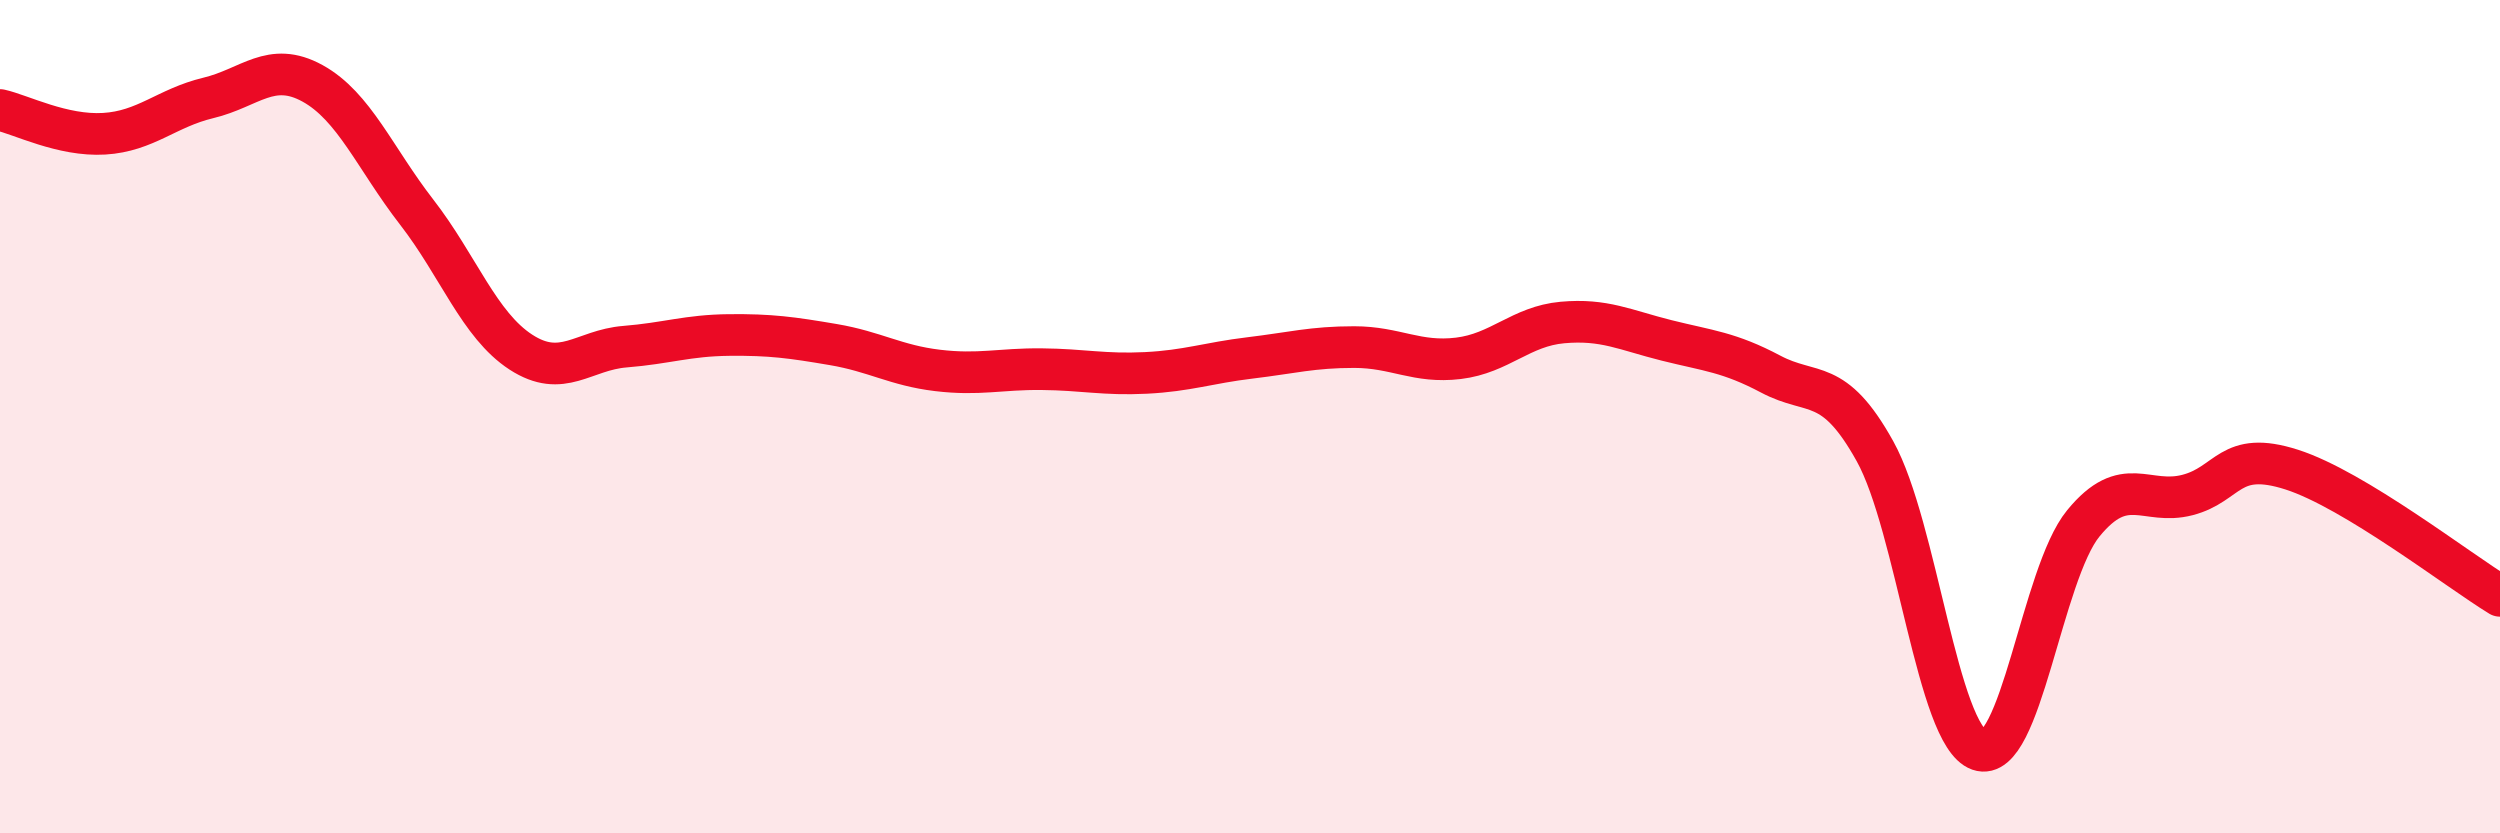
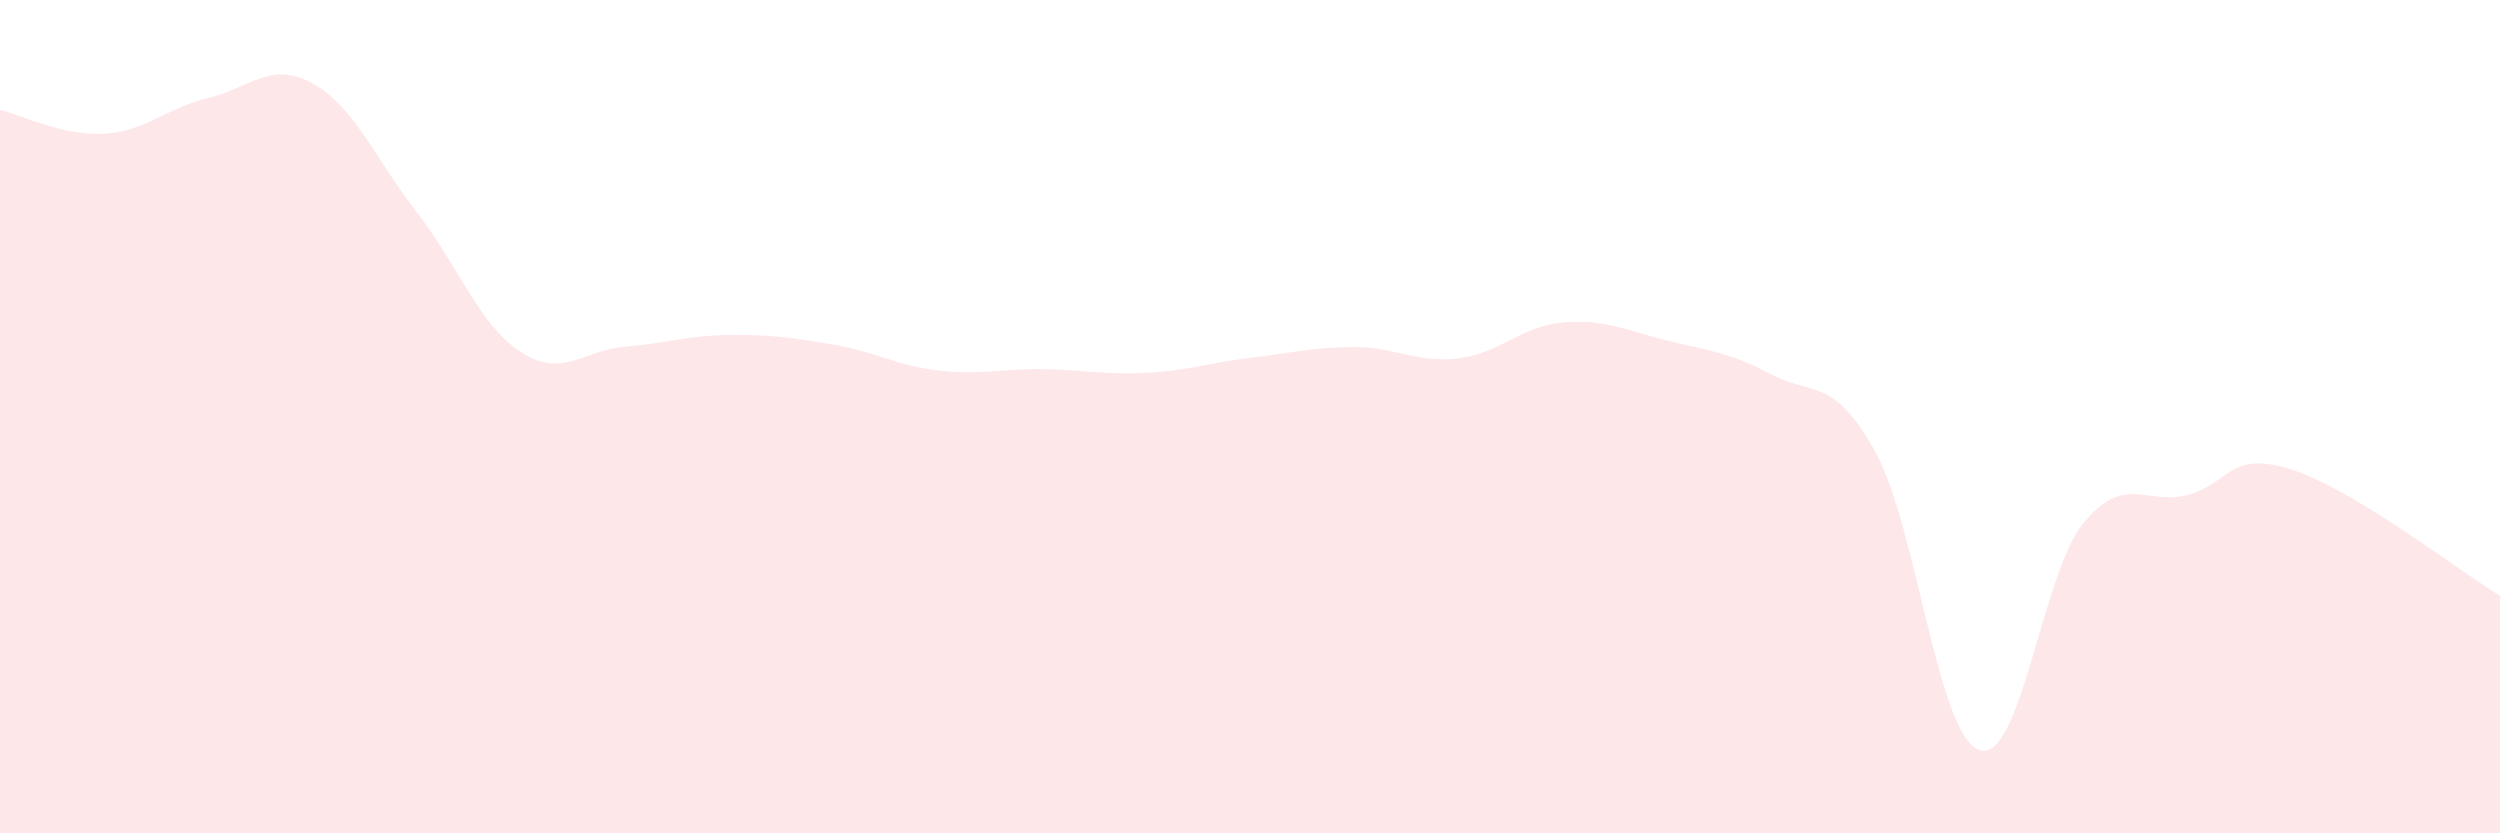
<svg xmlns="http://www.w3.org/2000/svg" width="60" height="20" viewBox="0 0 60 20">
  <path d="M 0,2.64 C 0.5,2.75 1.5,3.27 2.5,3.21 C 3.5,3.15 4,2.59 5,2.35 C 6,2.11 6.5,1.45 7.5,2 C 8.5,2.55 9,3.8 10,5.09 C 11,6.38 11.5,7.8 12.5,8.45 C 13.5,9.1 14,8.4 15,8.32 C 16,8.24 16.5,8.05 17.5,8.04 C 18.5,8.03 19,8.1 20,8.27 C 21,8.44 21.5,8.77 22.5,8.89 C 23.5,9.01 24,8.85 25,8.86 C 26,8.87 26.5,9 27.5,8.95 C 28.5,8.9 29,8.71 30,8.59 C 31,8.47 31.5,8.33 32.5,8.33 C 33.5,8.33 34,8.72 35,8.6 C 36,8.48 36.5,7.83 37.5,7.74 C 38.5,7.65 39,7.92 40,8.17 C 41,8.42 41.5,8.45 42.5,8.98 C 43.5,9.51 44,9.03 45,10.83 C 46,12.63 46.5,17.65 47.5,18 C 48.5,18.35 49,13.78 50,12.56 C 51,11.34 51.5,12.14 52.5,11.88 C 53.5,11.62 53.5,10.79 55,11.27 C 56.5,11.75 59,13.69 60,14.3L60 20L0 20Z" fill="#EB0A25" opacity="0.1" stroke-linecap="round" stroke-linejoin="round" />
-   <path d="M 0,2.64 C 0.5,2.75 1.5,3.27 2.5,3.21 C 3.5,3.15 4,2.59 5,2.35 C 6,2.11 6.5,1.45 7.5,2 C 8.5,2.55 9,3.8 10,5.09 C 11,6.38 11.5,7.8 12.5,8.45 C 13.5,9.1 14,8.4 15,8.32 C 16,8.24 16.5,8.05 17.5,8.04 C 18.5,8.03 19,8.1 20,8.27 C 21,8.44 21.5,8.77 22.5,8.89 C 23.5,9.01 24,8.85 25,8.86 C 26,8.87 26.5,9 27.5,8.95 C 28.5,8.9 29,8.71 30,8.59 C 31,8.47 31.5,8.33 32.5,8.33 C 33.5,8.33 34,8.72 35,8.6 C 36,8.48 36.5,7.83 37.5,7.74 C 38.5,7.65 39,7.92 40,8.17 C 41,8.42 41.5,8.45 42.5,8.98 C 43.5,9.51 44,9.03 45,10.83 C 46,12.63 46.5,17.65 47.5,18 C 48.5,18.35 49,13.78 50,12.56 C 51,11.34 51.5,12.14 52.5,11.88 C 53.5,11.62 53.5,10.79 55,11.27 C 56.5,11.75 59,13.69 60,14.3" stroke="#EB0A25" stroke-width="1" fill="none" stroke-linecap="round" stroke-linejoin="round" />
</svg>